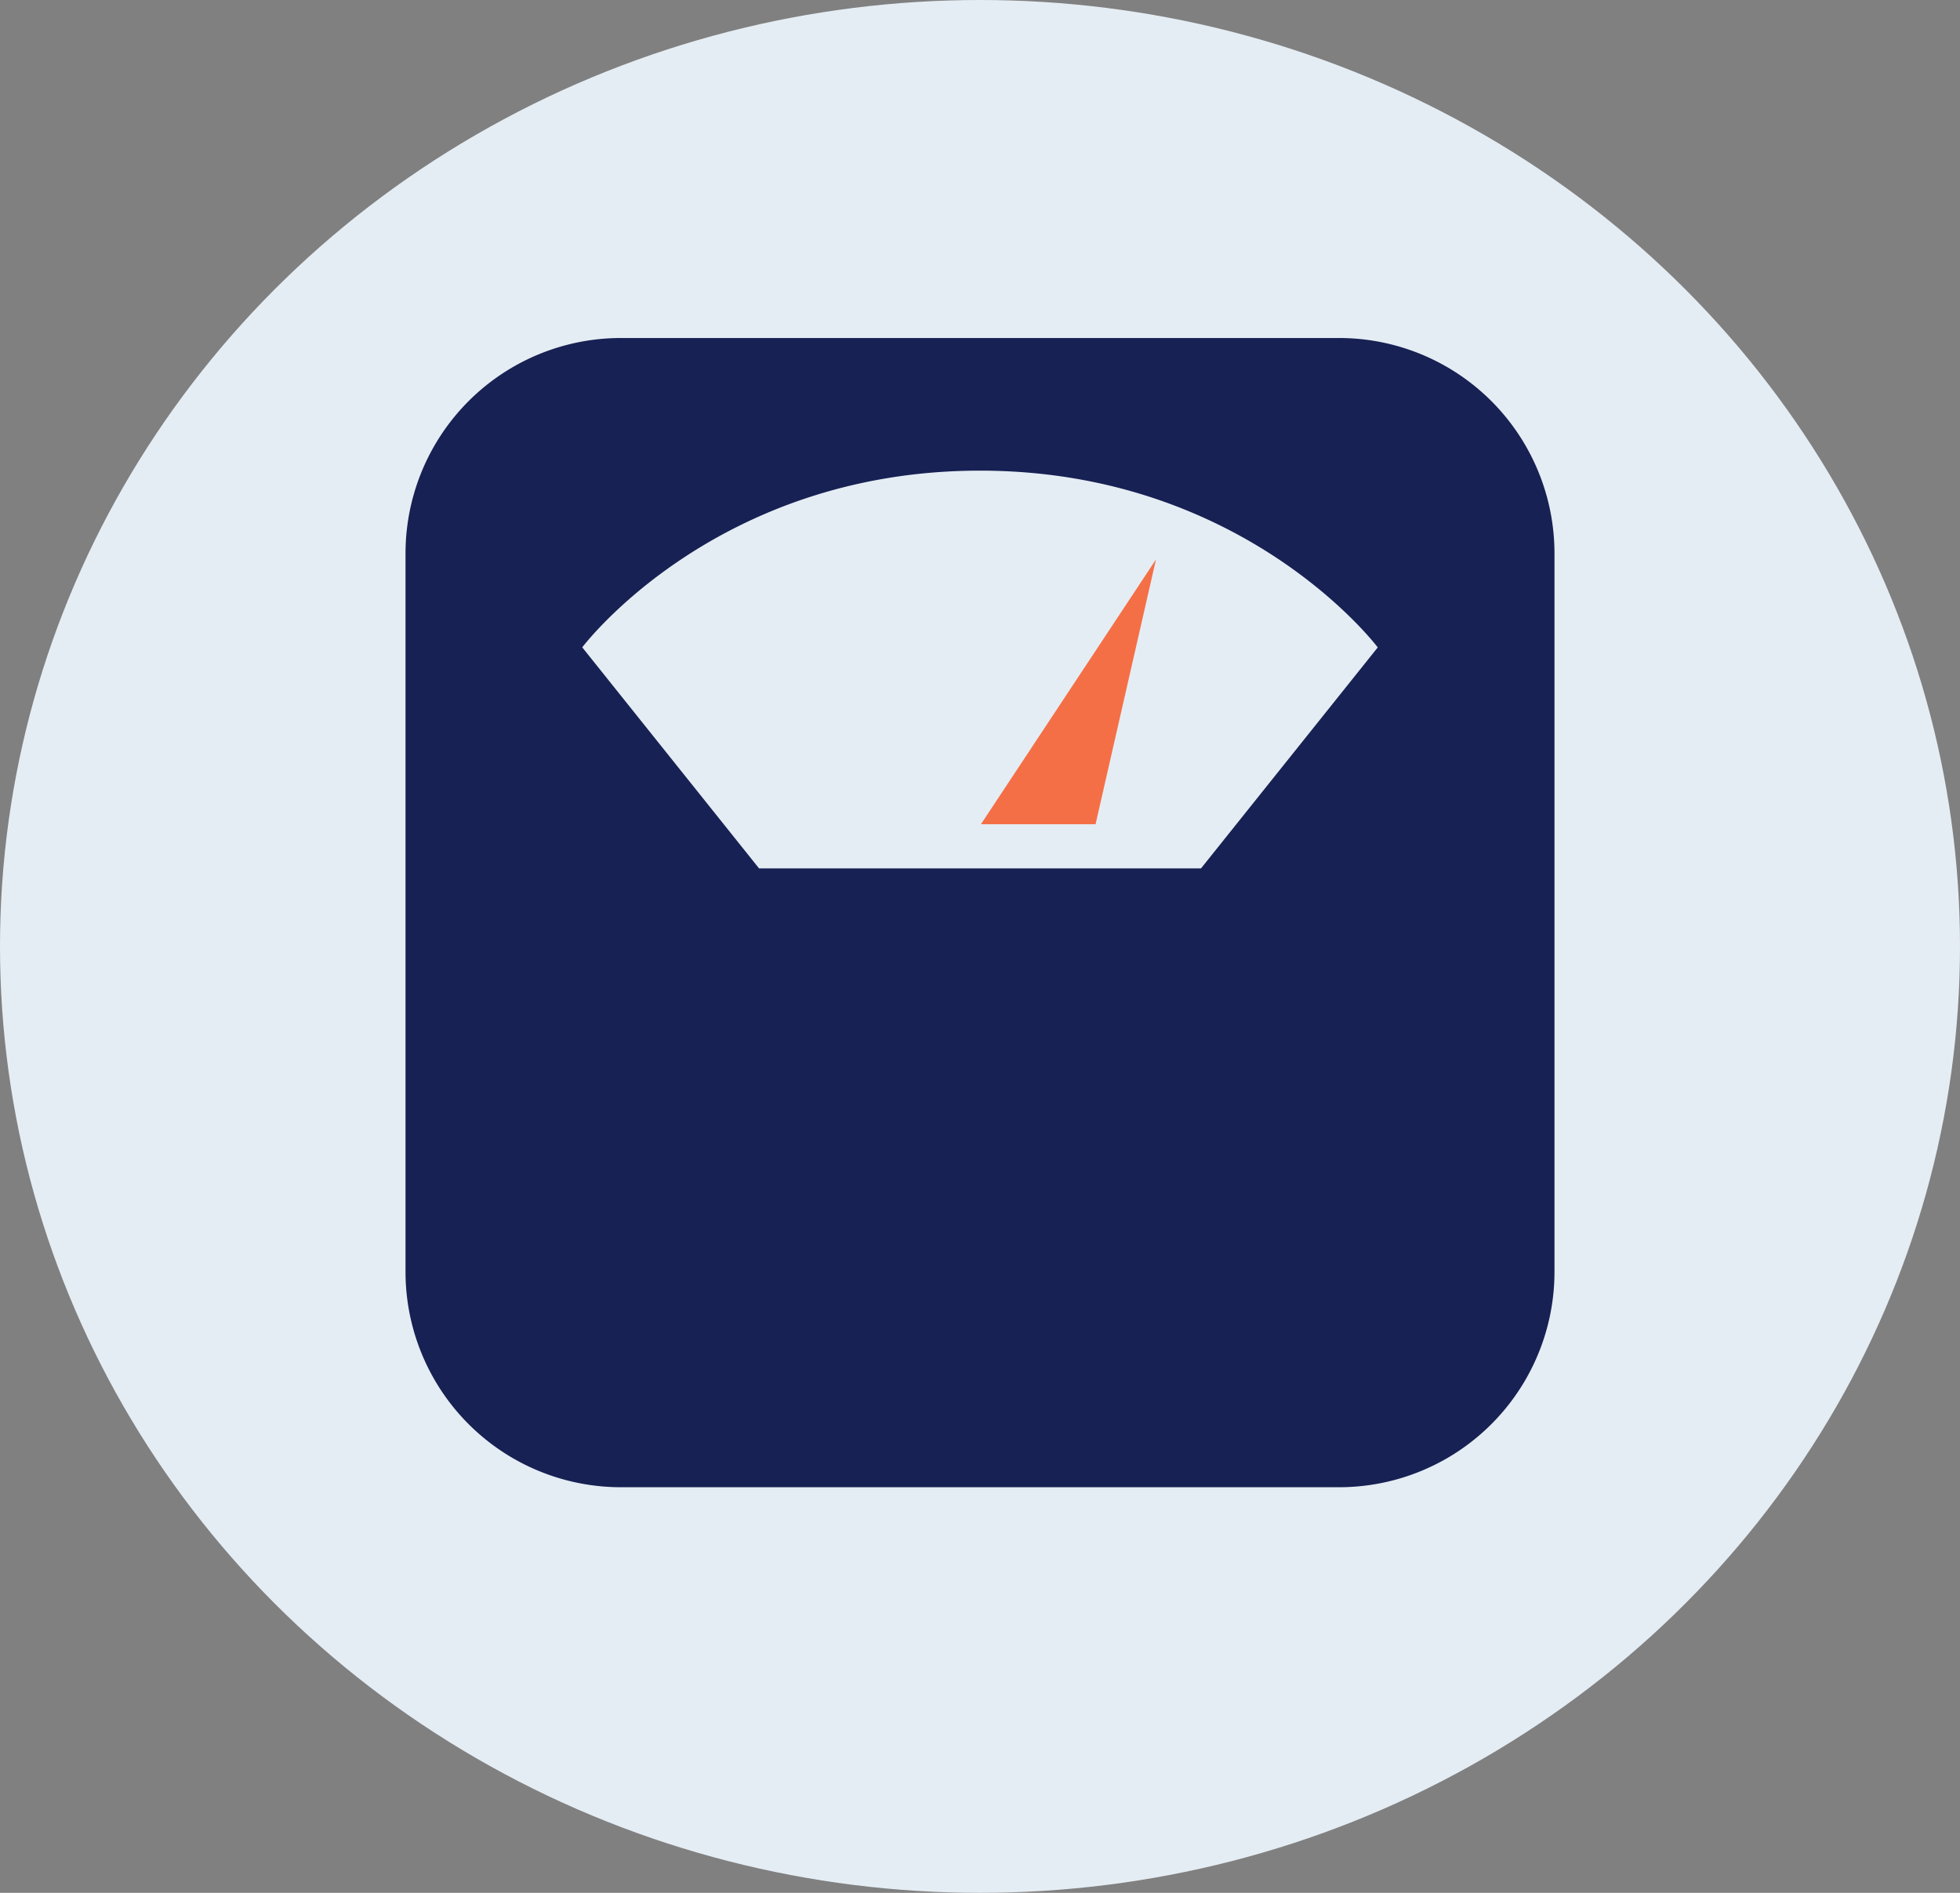
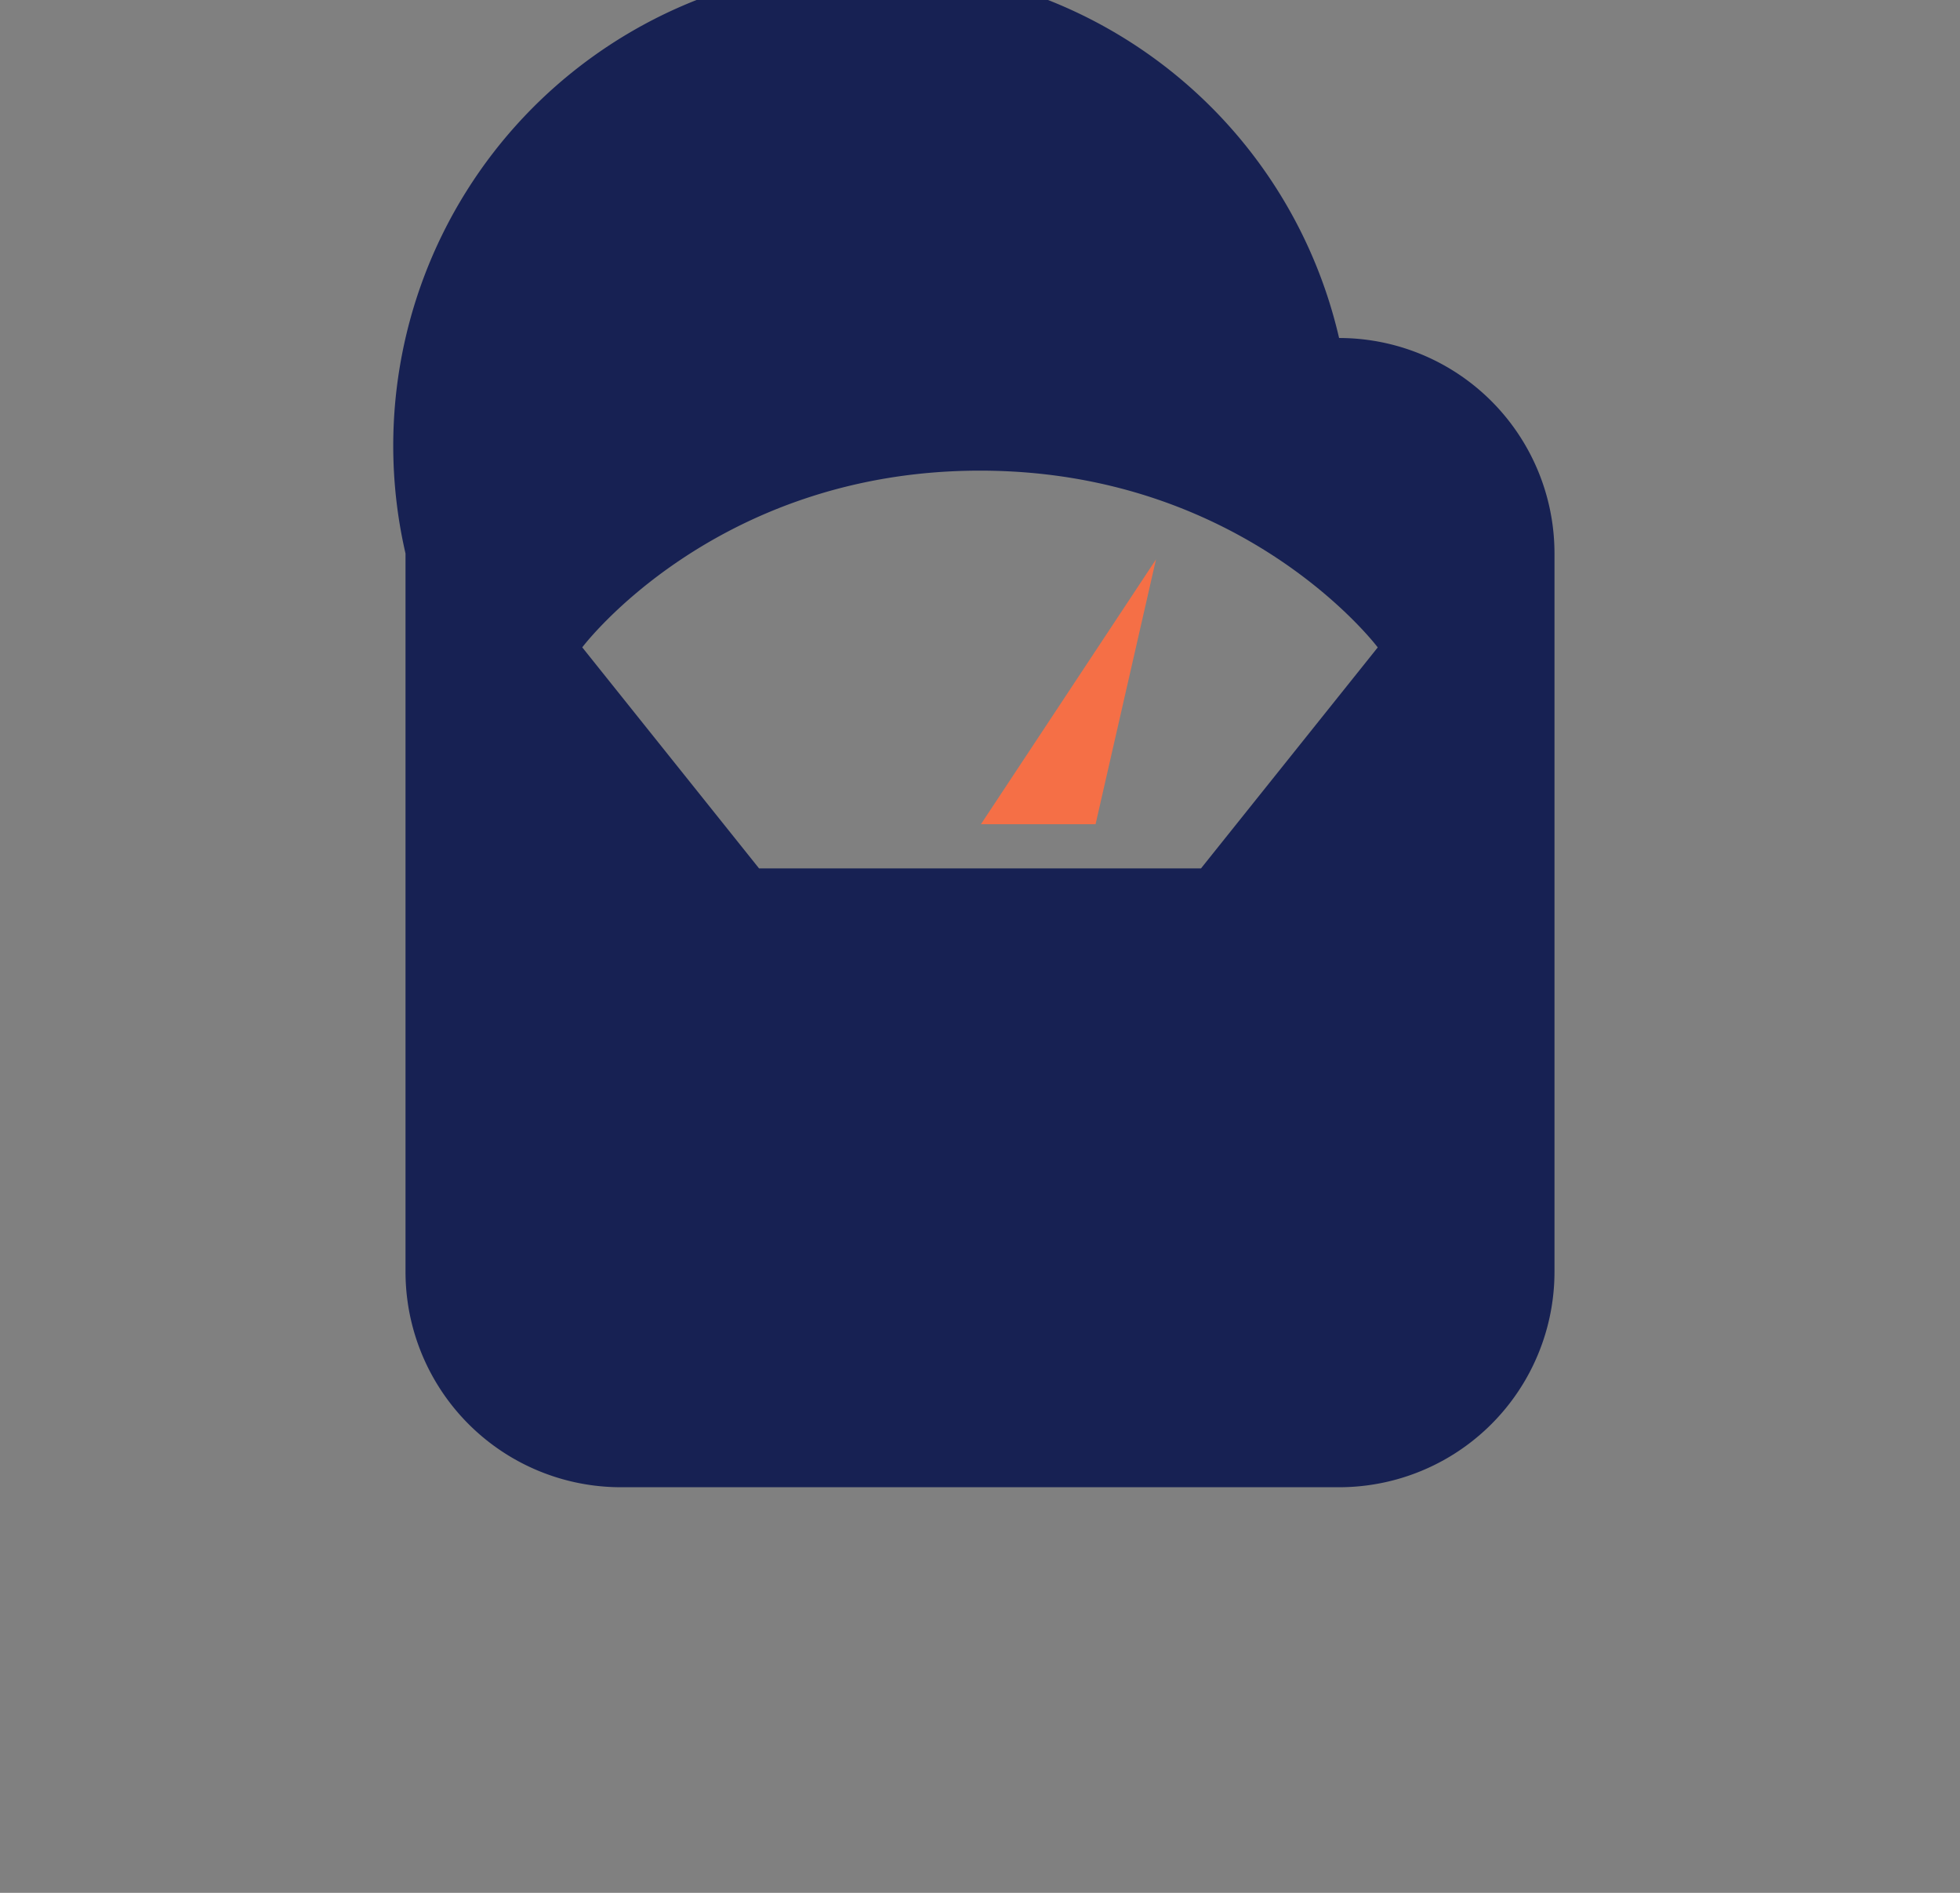
<svg xmlns="http://www.w3.org/2000/svg" width="29" height="28" fill="none">
  <rect width="100%" height="100%" fill="#808080" stroke="none" />
-   <ellipse cx="14.5" cy="14" rx="14.5" ry="14" fill="#E5EDF4" />
-   <path d="M19.813 5H9.188A3.187 3.187 0 006 8.188v10.624A3.187 3.187 0 009.188 22h10.624A3.187 3.187 0 0023 18.812V8.188A3.187 3.187 0 0019.812 5zm-2.044 7.846h-6.538l-2.616-3.27s1.962-2.614 5.885-2.614 5.885 2.615 5.885 2.615l-2.616 3.27z" fill="#172153" />
+   <path d="M19.813 5A3.187 3.187 0 006 8.188v10.624A3.187 3.187 0 009.188 22h10.624A3.187 3.187 0 0023 18.812V8.188A3.187 3.187 0 0019.812 5zm-2.044 7.846h-6.538l-2.616-3.27s1.962-2.614 5.885-2.614 5.885 2.615 5.885 2.615l-2.616 3.27z" fill="#172153" />
  <path d="M16.21 12.192l.894-3.917-2.59 3.917h1.695z" fill="#F56F46" />
</svg>